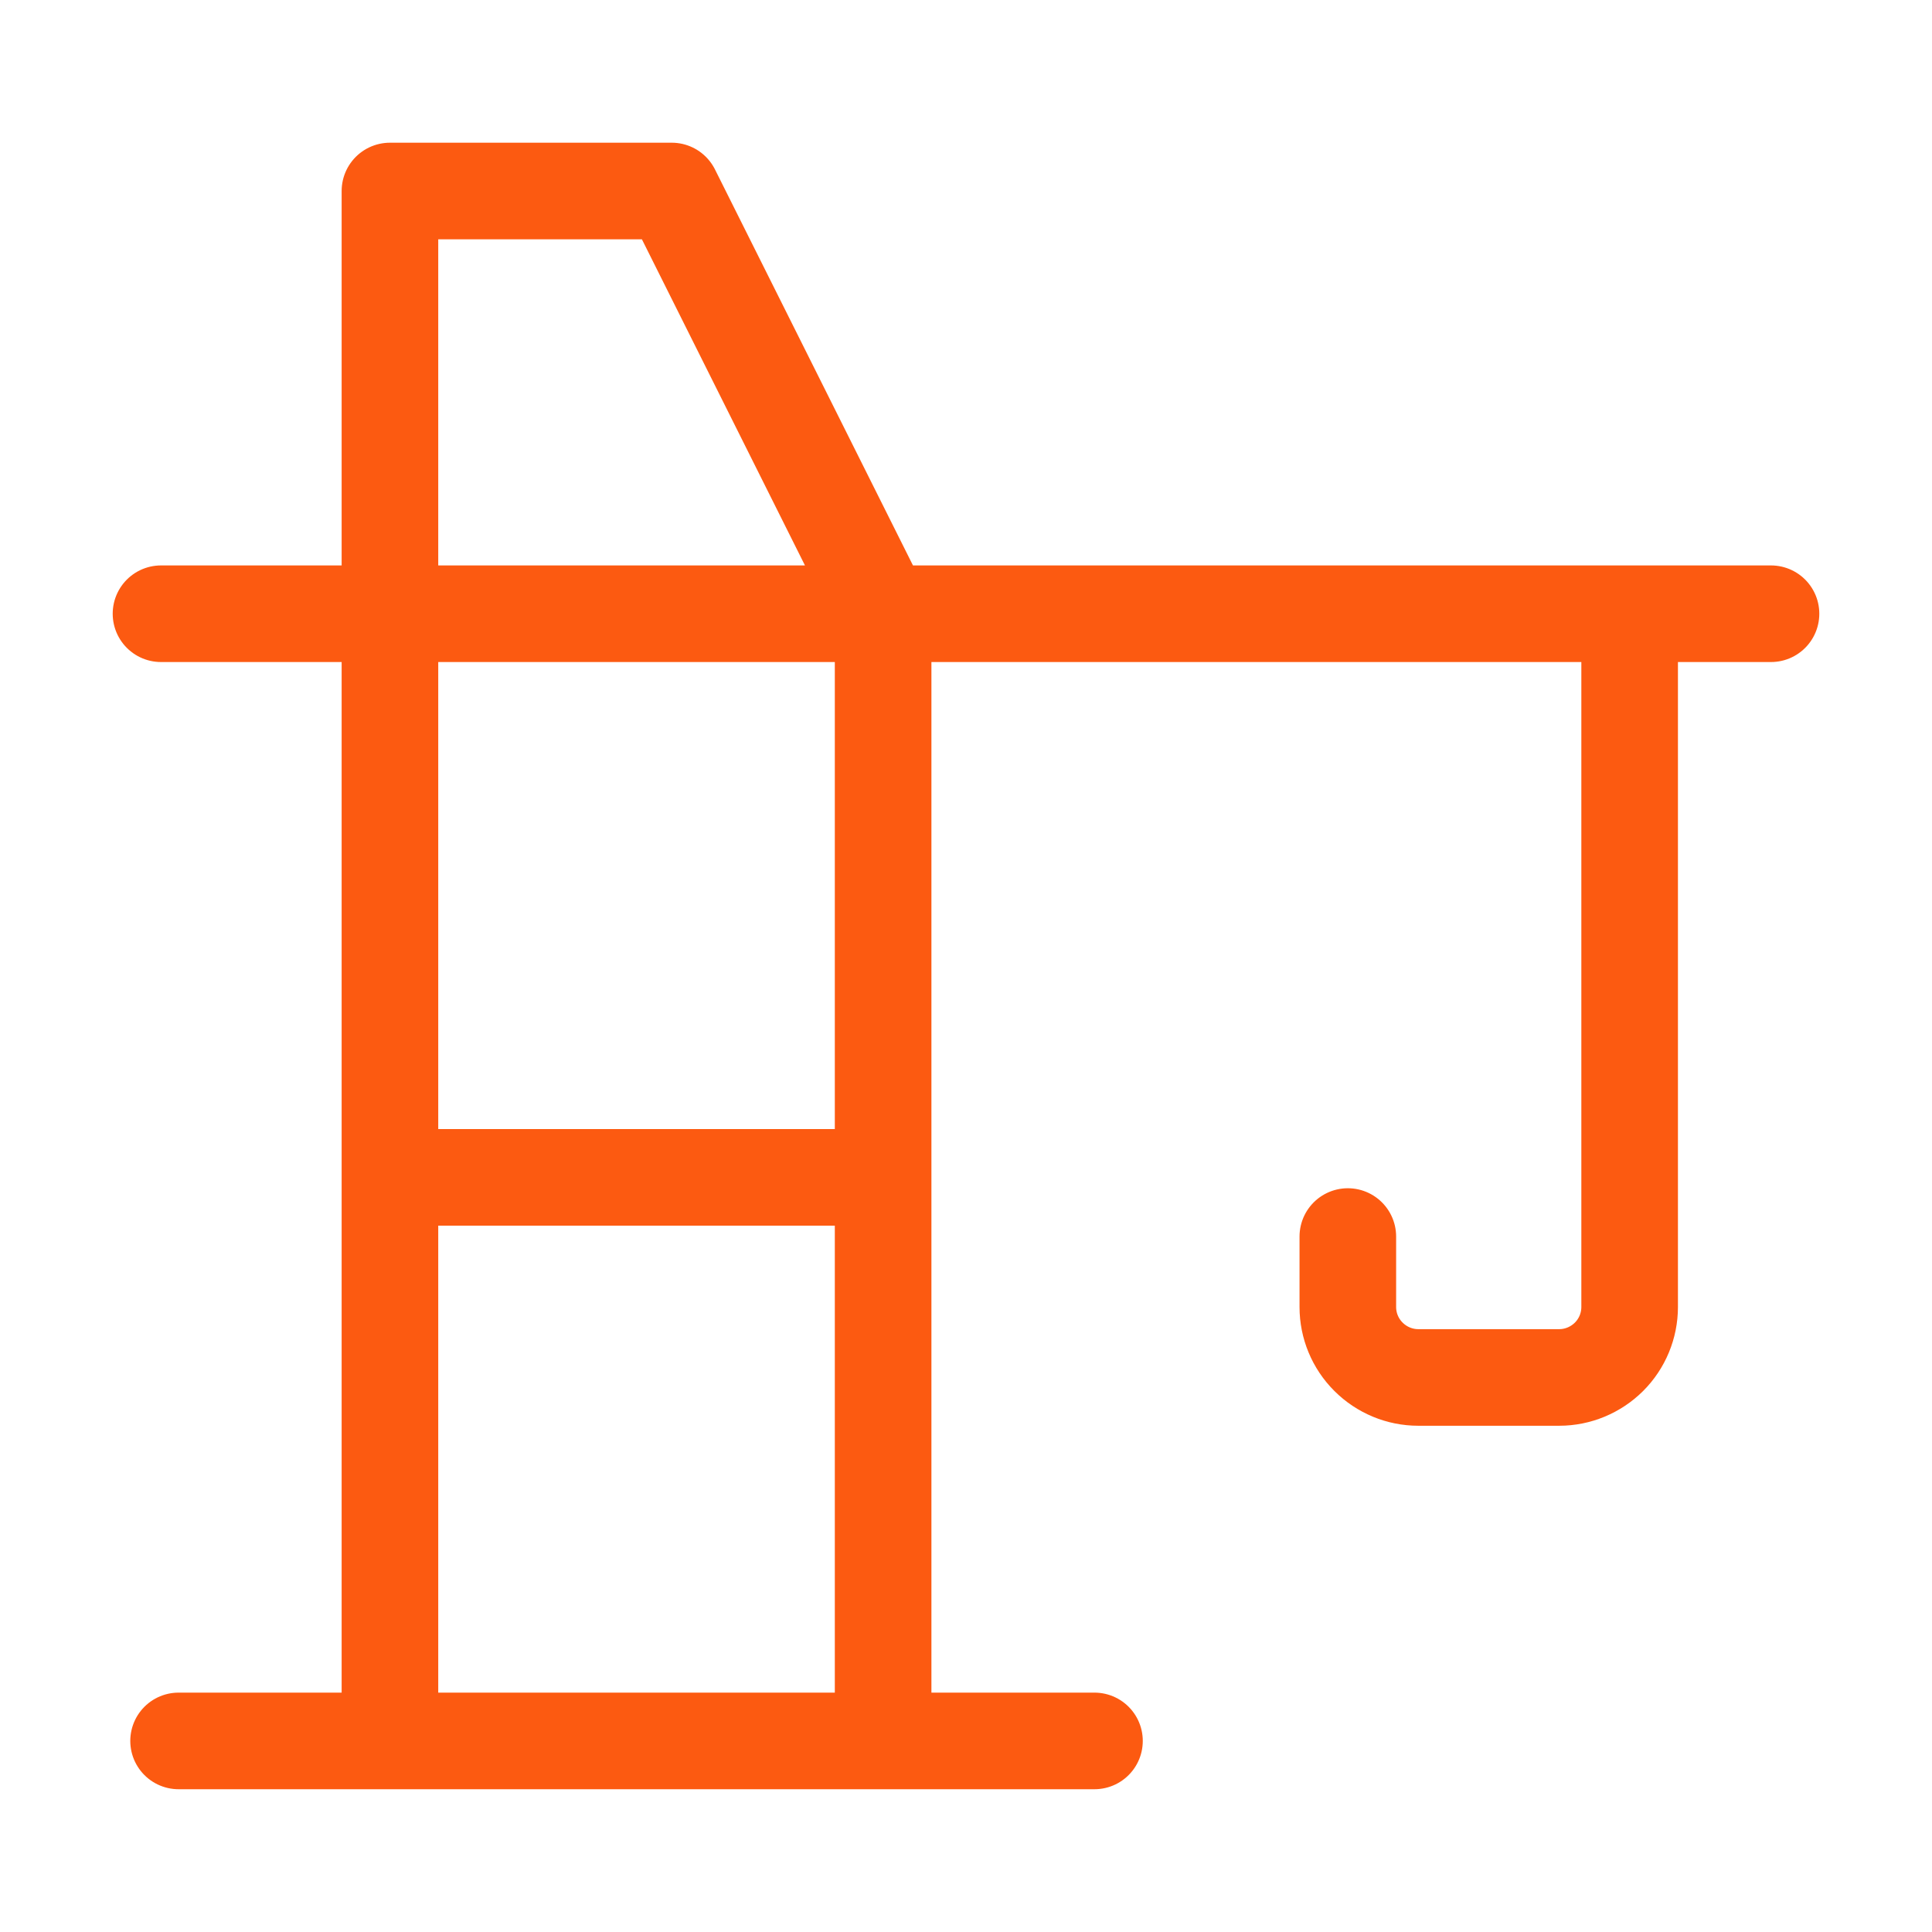
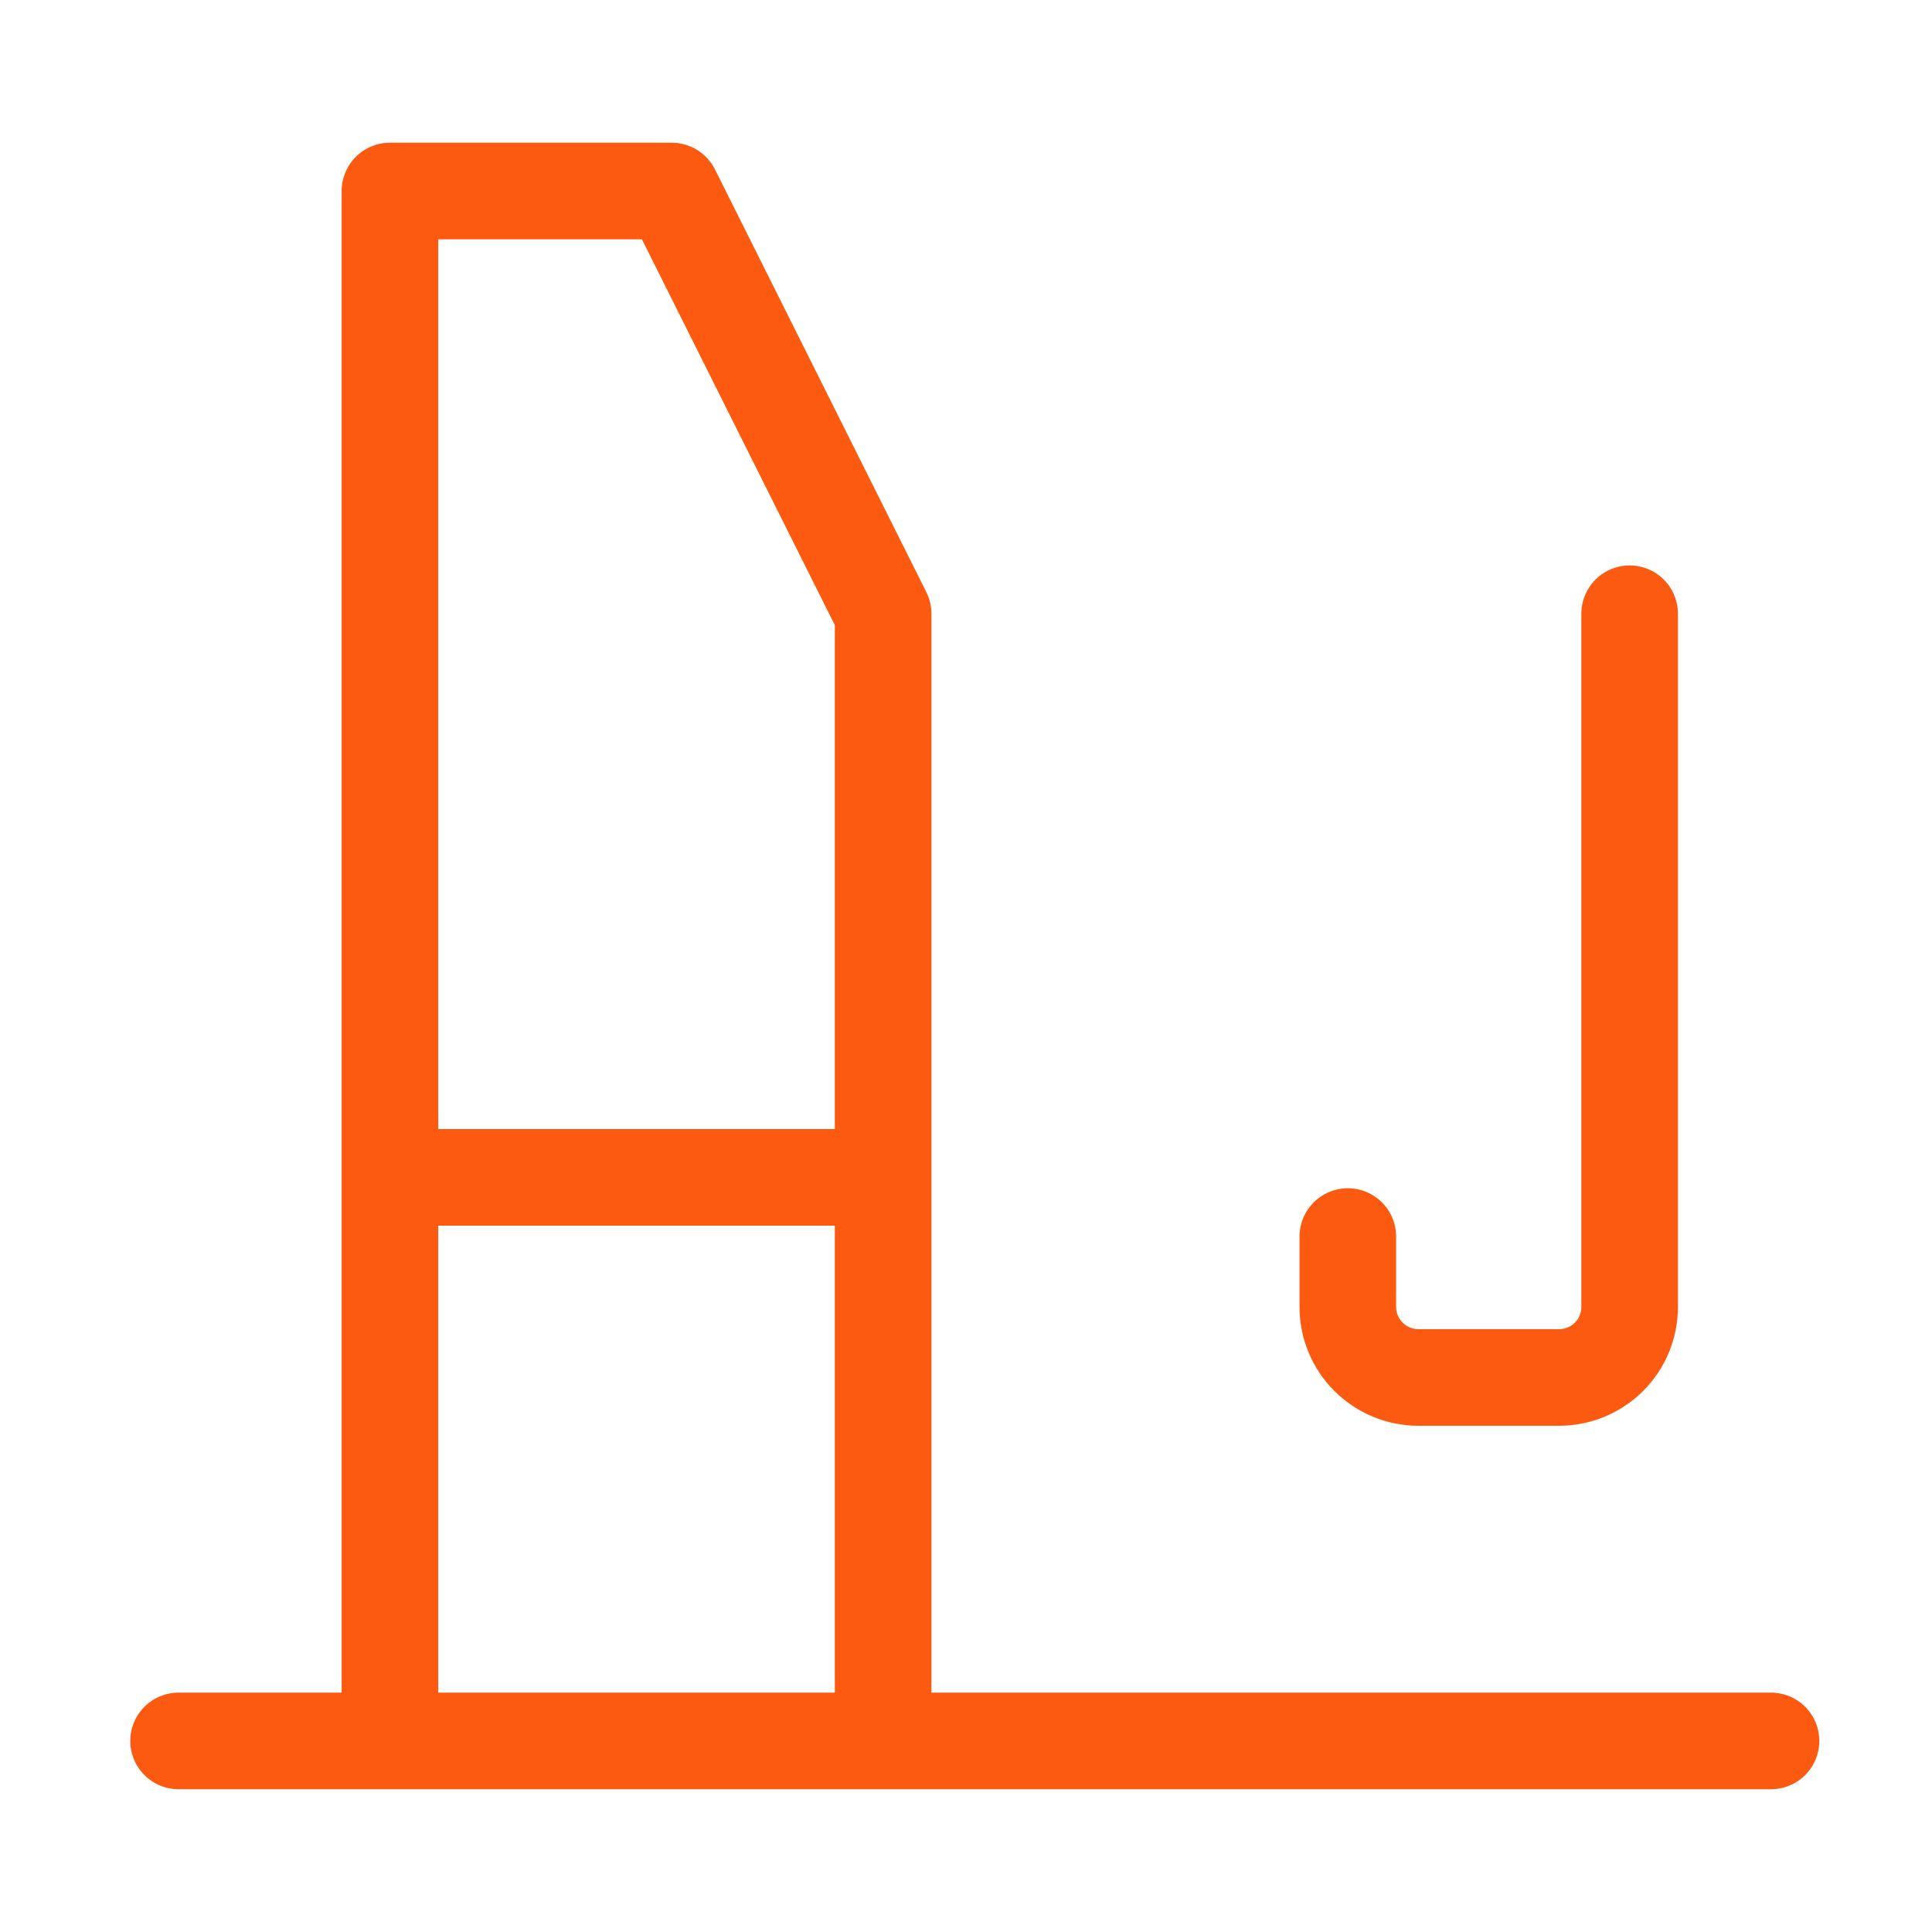
<svg xmlns="http://www.w3.org/2000/svg" width="30" height="30" viewBox="0 0 30 30" fill="none">
-   <path d="M2.773 27.033H16.995M2.5 9.53H27.5M6.055 18.282H13.713M25.305 9.53V20.295C25.305 20.585 25.19 20.863 24.985 21.068C24.779 21.273 24.501 21.389 24.211 21.389H22.023C21.733 21.389 21.455 21.273 21.25 21.068C21.044 20.863 20.929 20.585 20.929 20.295V19.201M6.055 27.033V2.966H10.431L13.713 9.53V27.033" stroke="#FC5A11" stroke-width="1.5" stroke-linecap="round" stroke-linejoin="round" />
+   <path d="M2.773 27.033H16.995H27.5M6.055 18.282H13.713M25.305 9.53V20.295C25.305 20.585 25.19 20.863 24.985 21.068C24.779 21.273 24.501 21.389 24.211 21.389H22.023C21.733 21.389 21.455 21.273 21.25 21.068C21.044 20.863 20.929 20.585 20.929 20.295V19.201M6.055 27.033V2.966H10.431L13.713 9.53V27.033" stroke="#FC5A11" stroke-width="1.5" stroke-linecap="round" stroke-linejoin="round" />
</svg>